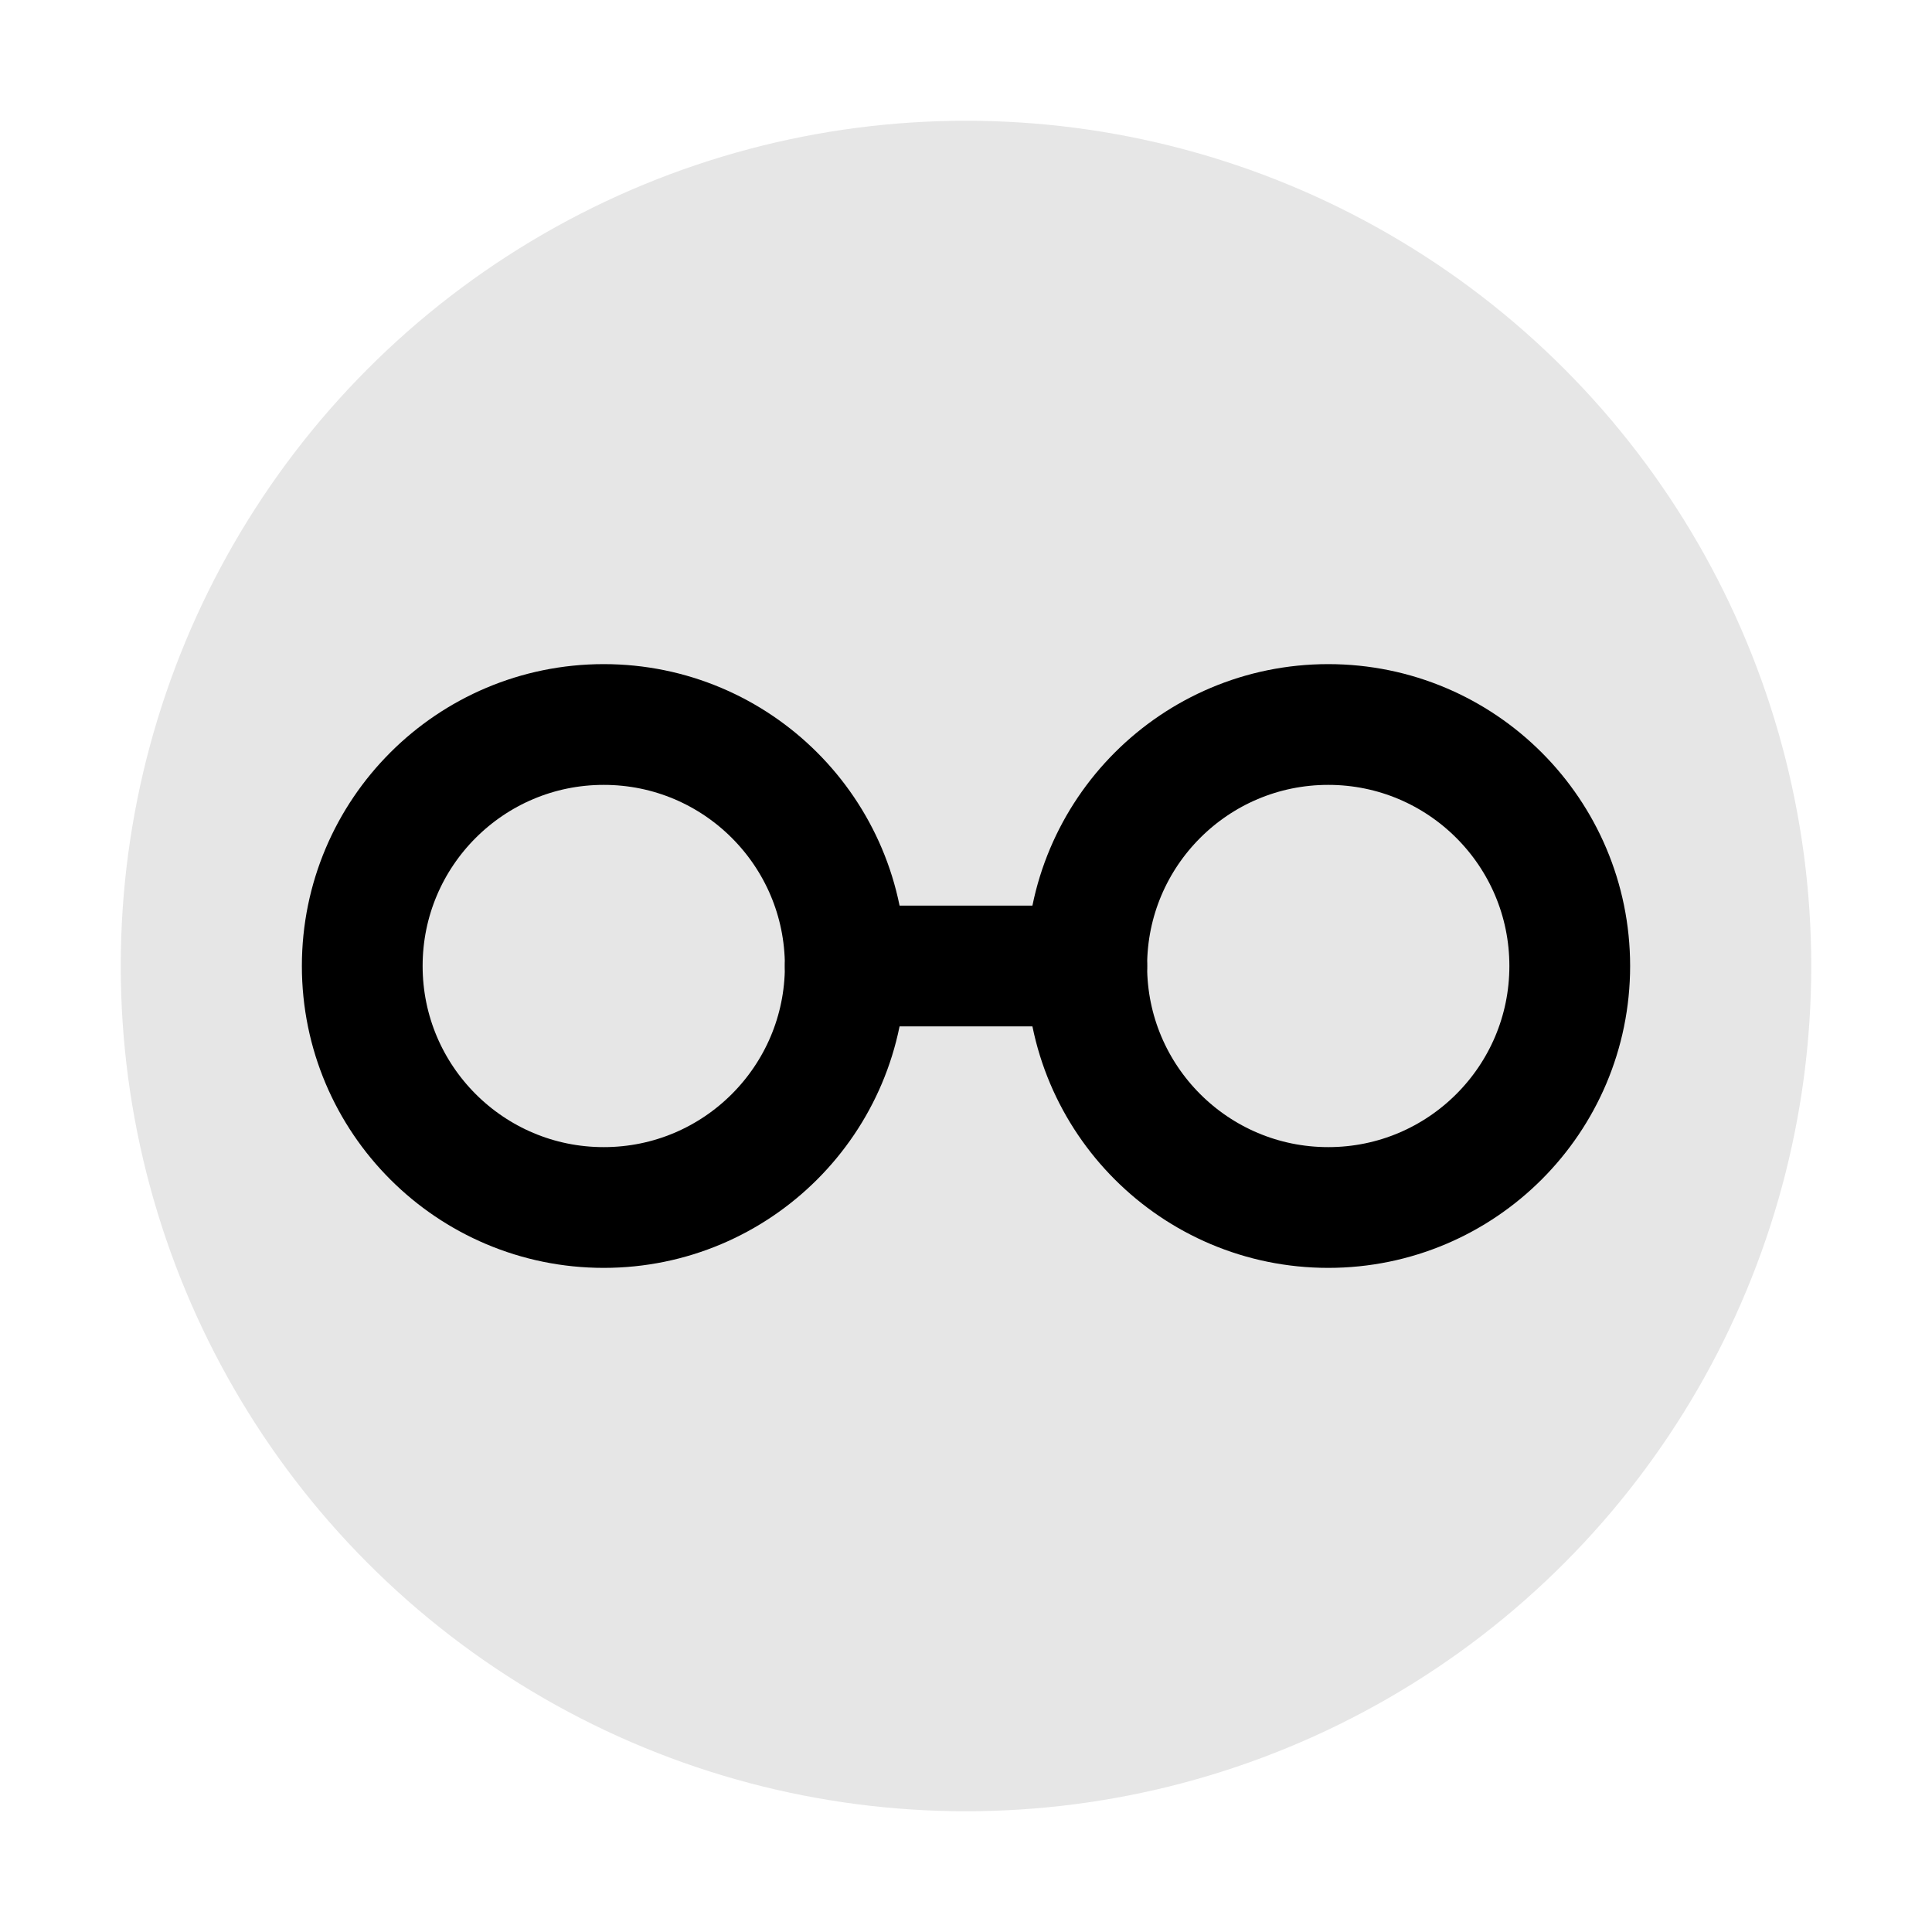
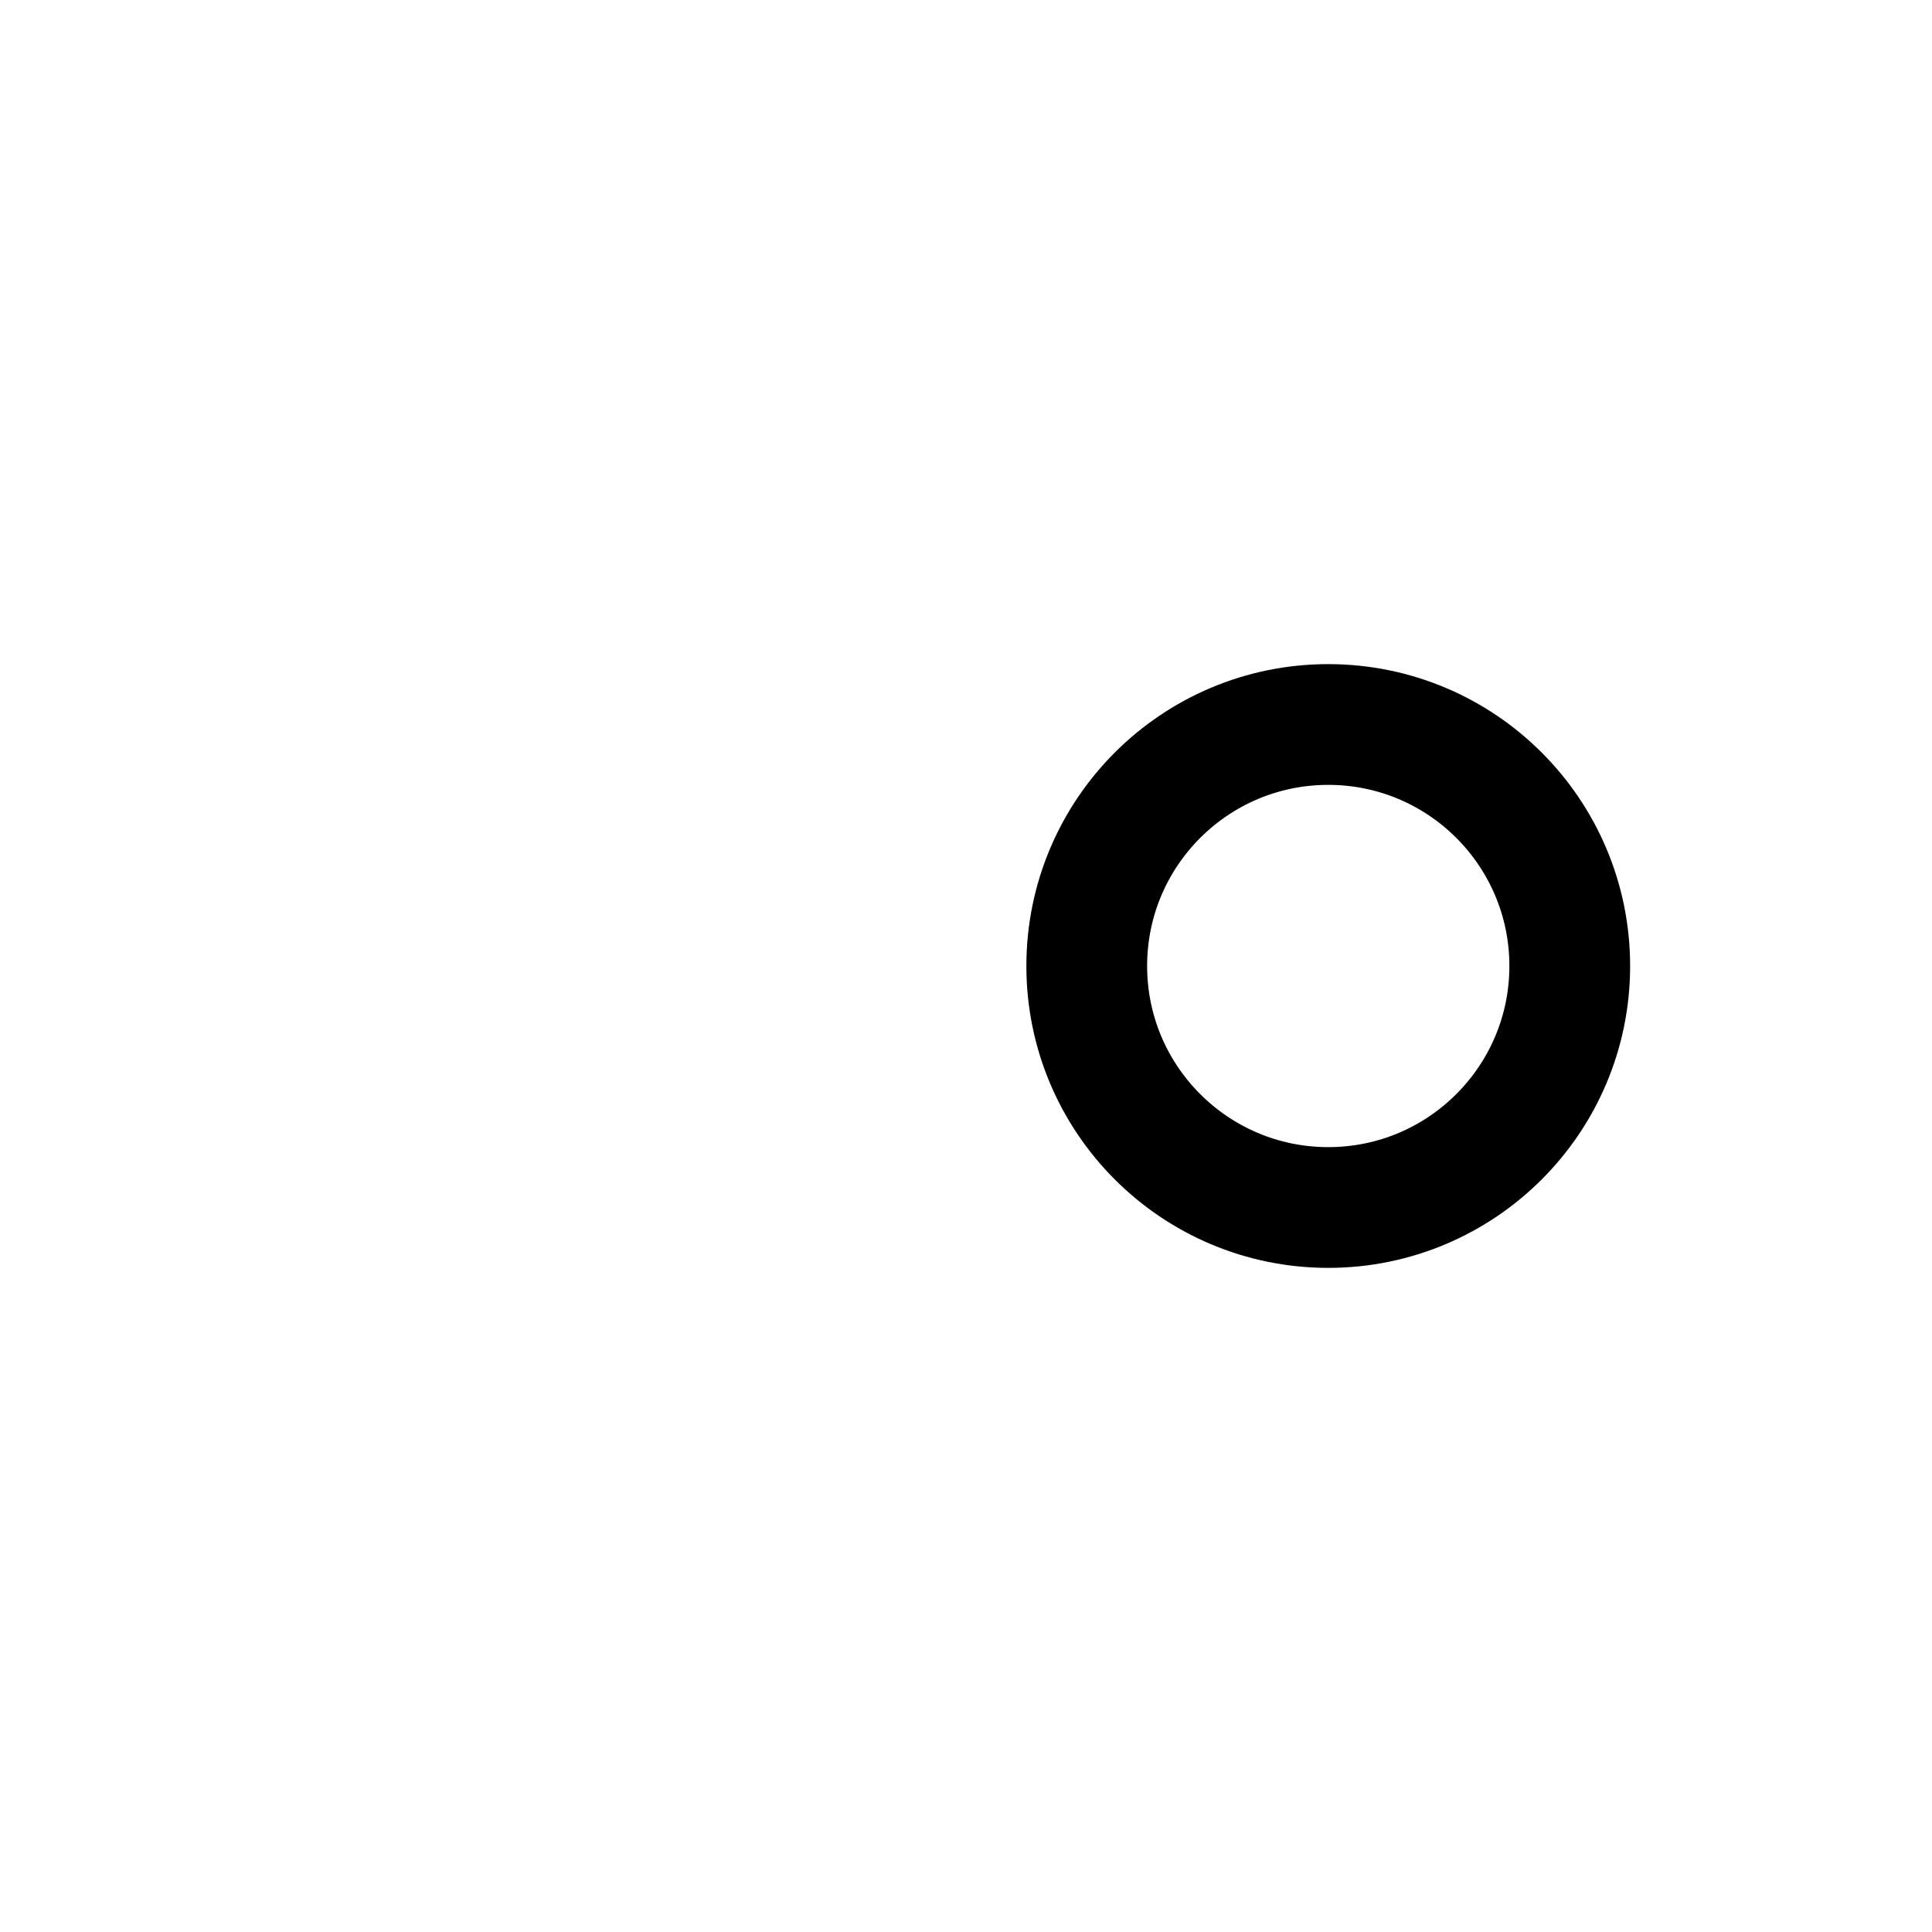
<svg xmlns="http://www.w3.org/2000/svg" width="16" height="16" viewBox="0 0 16 16">
-   <circle cx="8" cy="8" r="7" fill="currentColor" opacity="0.1" />
-   <circle cx="5" cy="8" r="2" fill="none" stroke="currentColor" stroke-width="1" />
  <circle cx="11" cy="8" r="2" fill="none" stroke="currentColor" stroke-width="1" />
-   <path d="M 7 8 L 9 8" stroke="currentColor" stroke-width="1" stroke-linecap="round" />
</svg>